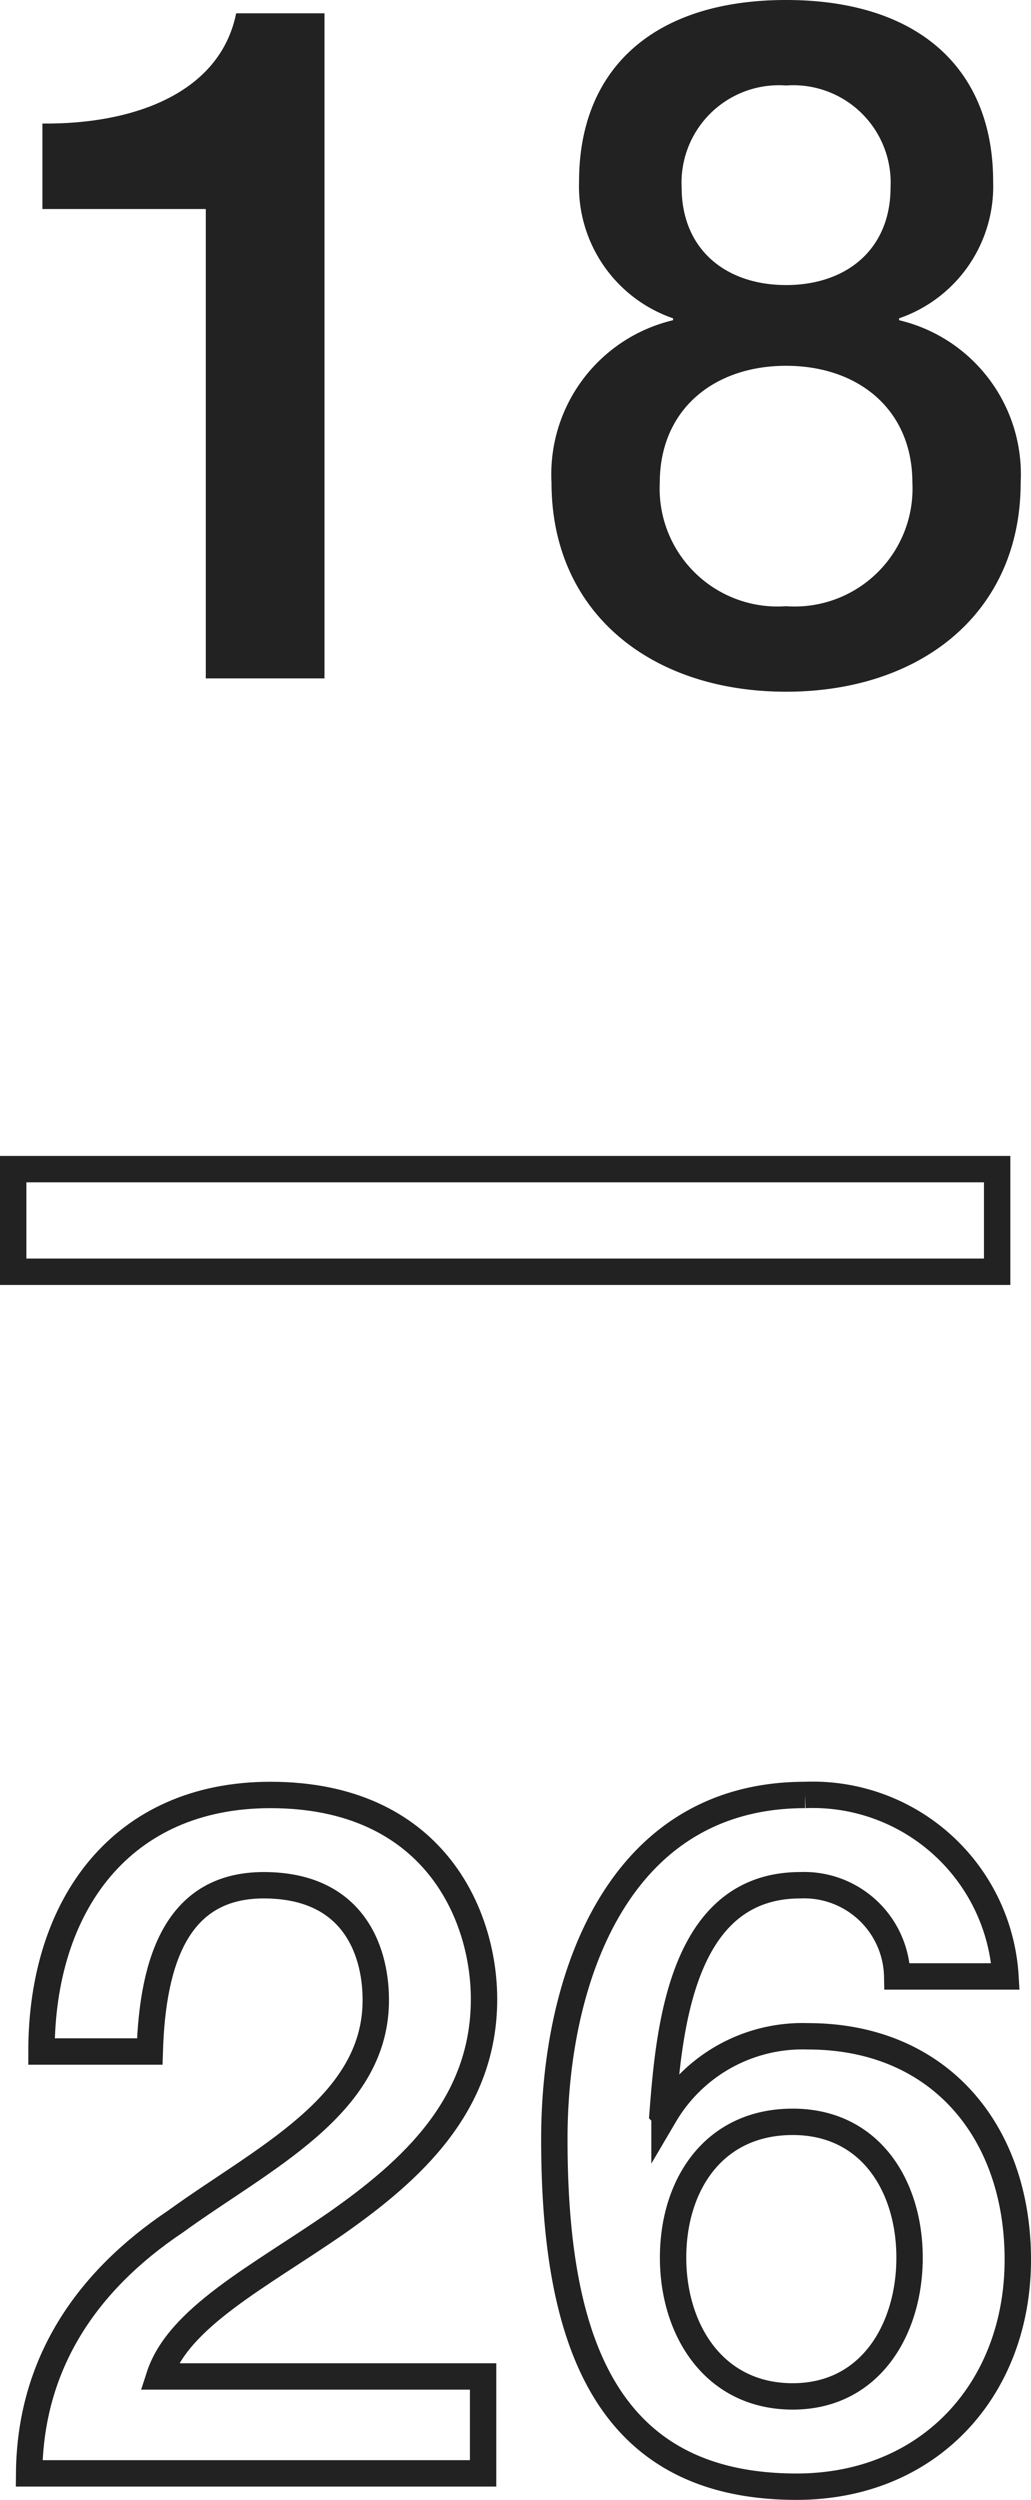
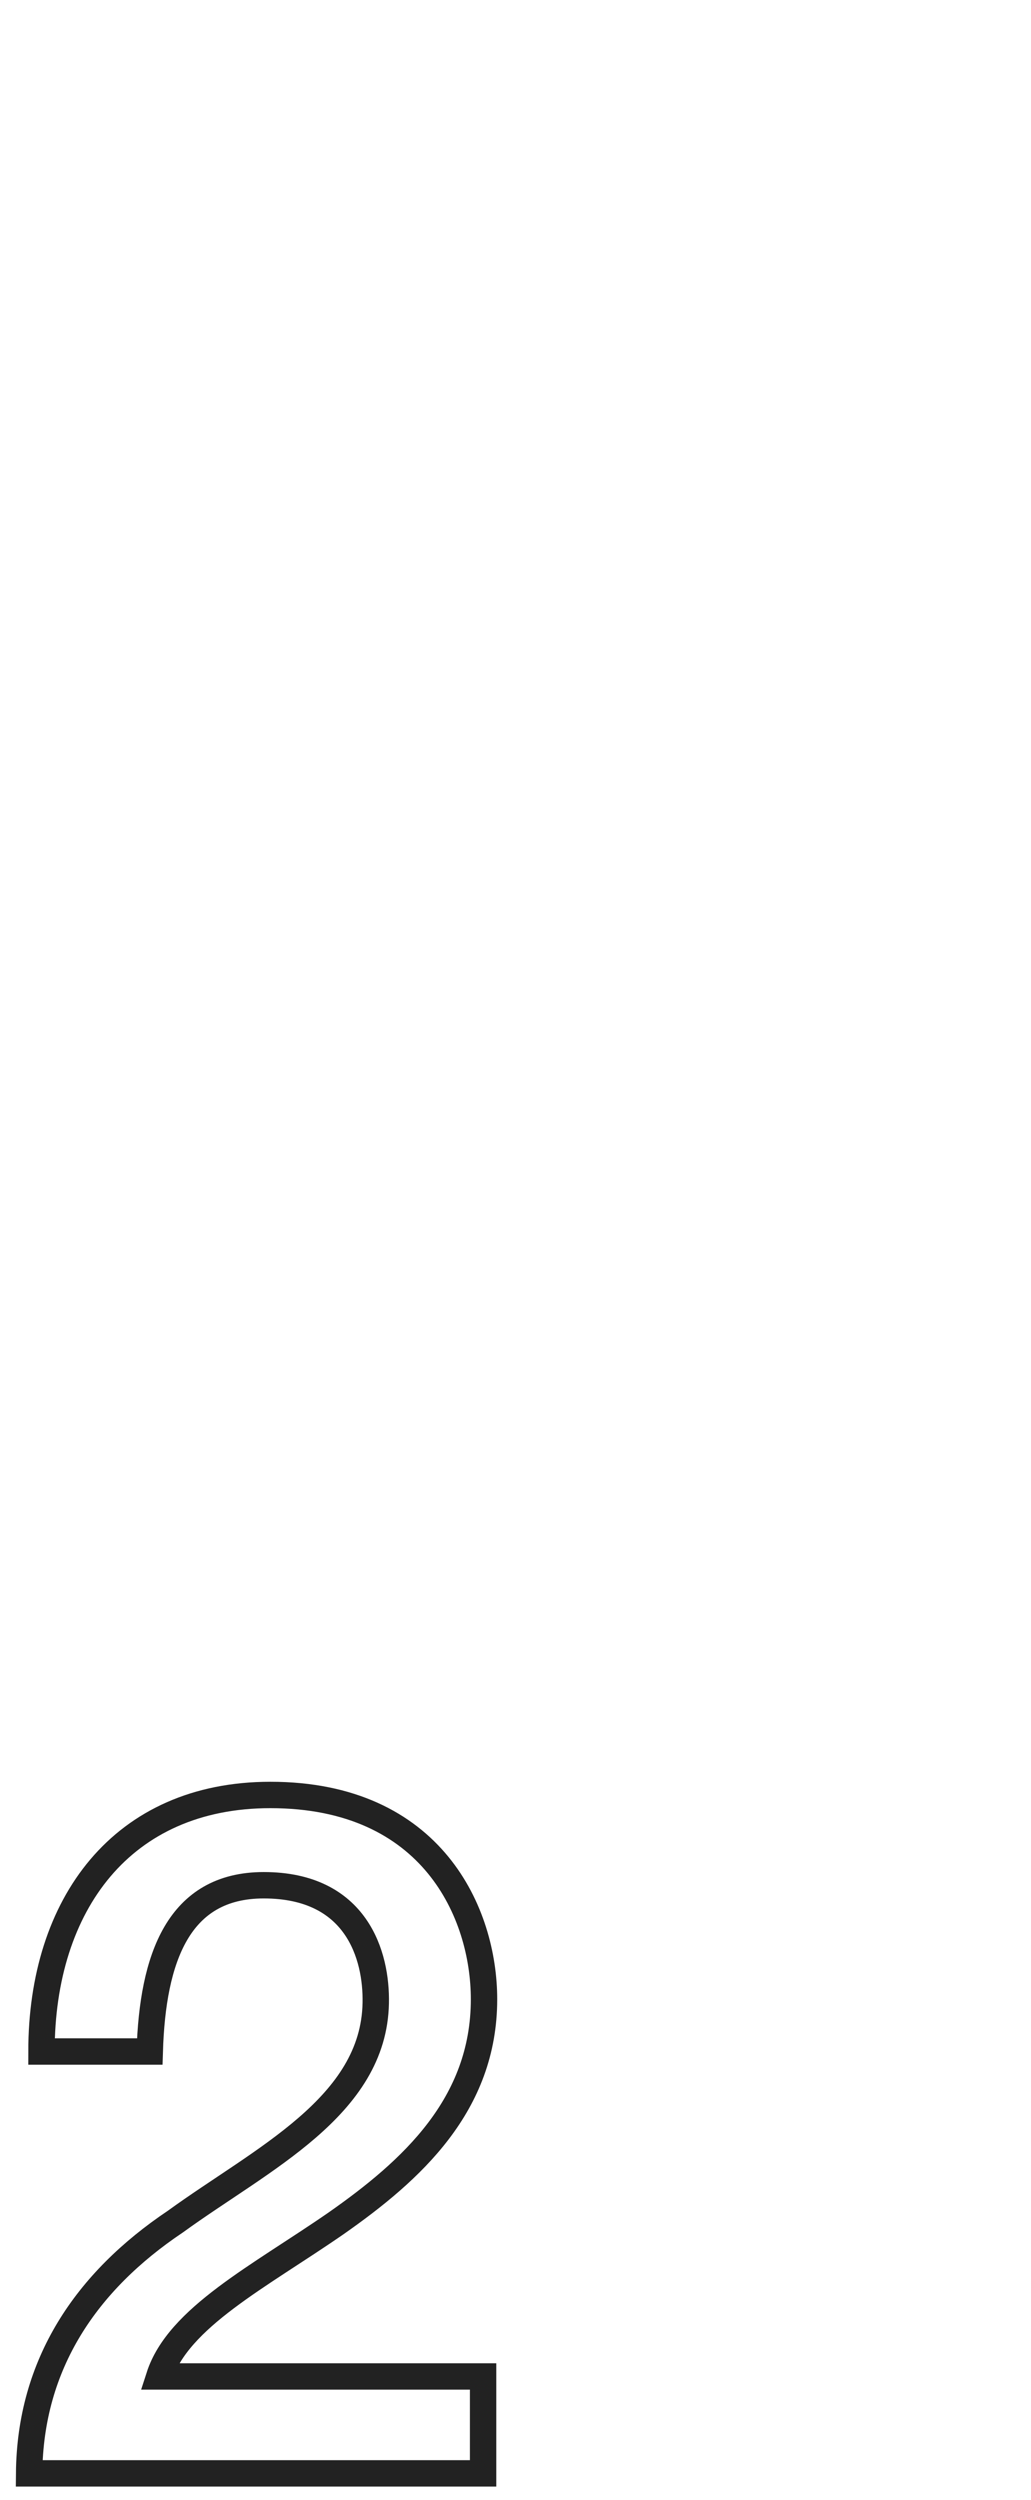
<svg xmlns="http://www.w3.org/2000/svg" id="レイヤー_1" data-name="レイヤー 1" viewBox="0 0 39.078 94.705">
  <defs>
    <style>.cls-1{fill:#222;}.cls-2{fill:none;stroke:#222;stroke-miterlimit:10;}</style>
  </defs>
  <title>num_18</title>
-   <path class="cls-1" d="M1.608,4.68C5.064,4.716,8.34,3.528,8.951.504h3.348V25.701H7.8V7.919H1.608Z" />
-   <path class="cls-1" d="M20.904,18.286a5.998,5.998,0,0,1,4.607-6.155v-.072A5.287,5.287,0,0,1,21.948,6.875C21.948,2.592,24.792,0,29.795,0c5.004,0,7.848,2.592,7.848,6.875a5.286,5.286,0,0,1-3.564,5.184v.072a5.997,5.997,0,0,1,4.607,6.155c0,4.931-3.779,7.919-8.891,7.919S20.904,23.217,20.904,18.286Zm13.678,0c0-2.772-2.051-4.428-4.787-4.428-2.735,0-4.787,1.656-4.787,4.428a4.467,4.467,0,0,0,4.787,4.679A4.467,4.467,0,0,0,34.582,18.286ZM25.836,7.091c0,2.375,1.691,3.708,3.959,3.708s3.96-1.332,3.96-3.708a3.691,3.691,0,0,0-3.96-3.852A3.691,3.691,0,0,0,25.836,7.091Z" />
-   <path class="cls-2" d="M.5,44.291H37.795v3.888H.5Z" />
  <path class="cls-2" d="M18.311,93.701H1.104c.036-4.14,2.159-7.271,5.544-9.539,3.275-2.376,7.522-4.355,7.594-8.279.037-1.799-.719-4.463-4.246-4.463-3.24,0-4.213,2.771-4.32,6.299H1.572C1.572,72.14,4.632,68,10.248,68c6.154,0,8.098,4.5,8.098,7.739,0,3.995-2.734,6.479-5.615,8.495C9.815,86.25,6.756,87.798,6.036,90.029H18.311Z" />
-   <path class="cls-2" d="M34.007,74.875a3.528,3.528,0,0,0-3.671-3.455c-4.465,0-4.969,5.327-5.221,8.639l.072.072a6.07,6.07,0,0,1,5.436-2.988c5.004,0,7.955,3.635,7.955,8.459,0,4.895-3.348,8.603-8.387,8.603-7.415,0-9.18-5.832-9.18-13.175,0-6.011,2.377-13.03,9.504-13.03a7.317,7.317,0,0,1,7.595,6.875Zm.468,10.655c0-2.7-1.476-5.147-4.428-5.147-2.987,0-4.535,2.375-4.535,5.147,0,2.735,1.548,5.255,4.535,5.255C32.999,90.785,34.475,88.229,34.475,85.53Z" />
</svg>